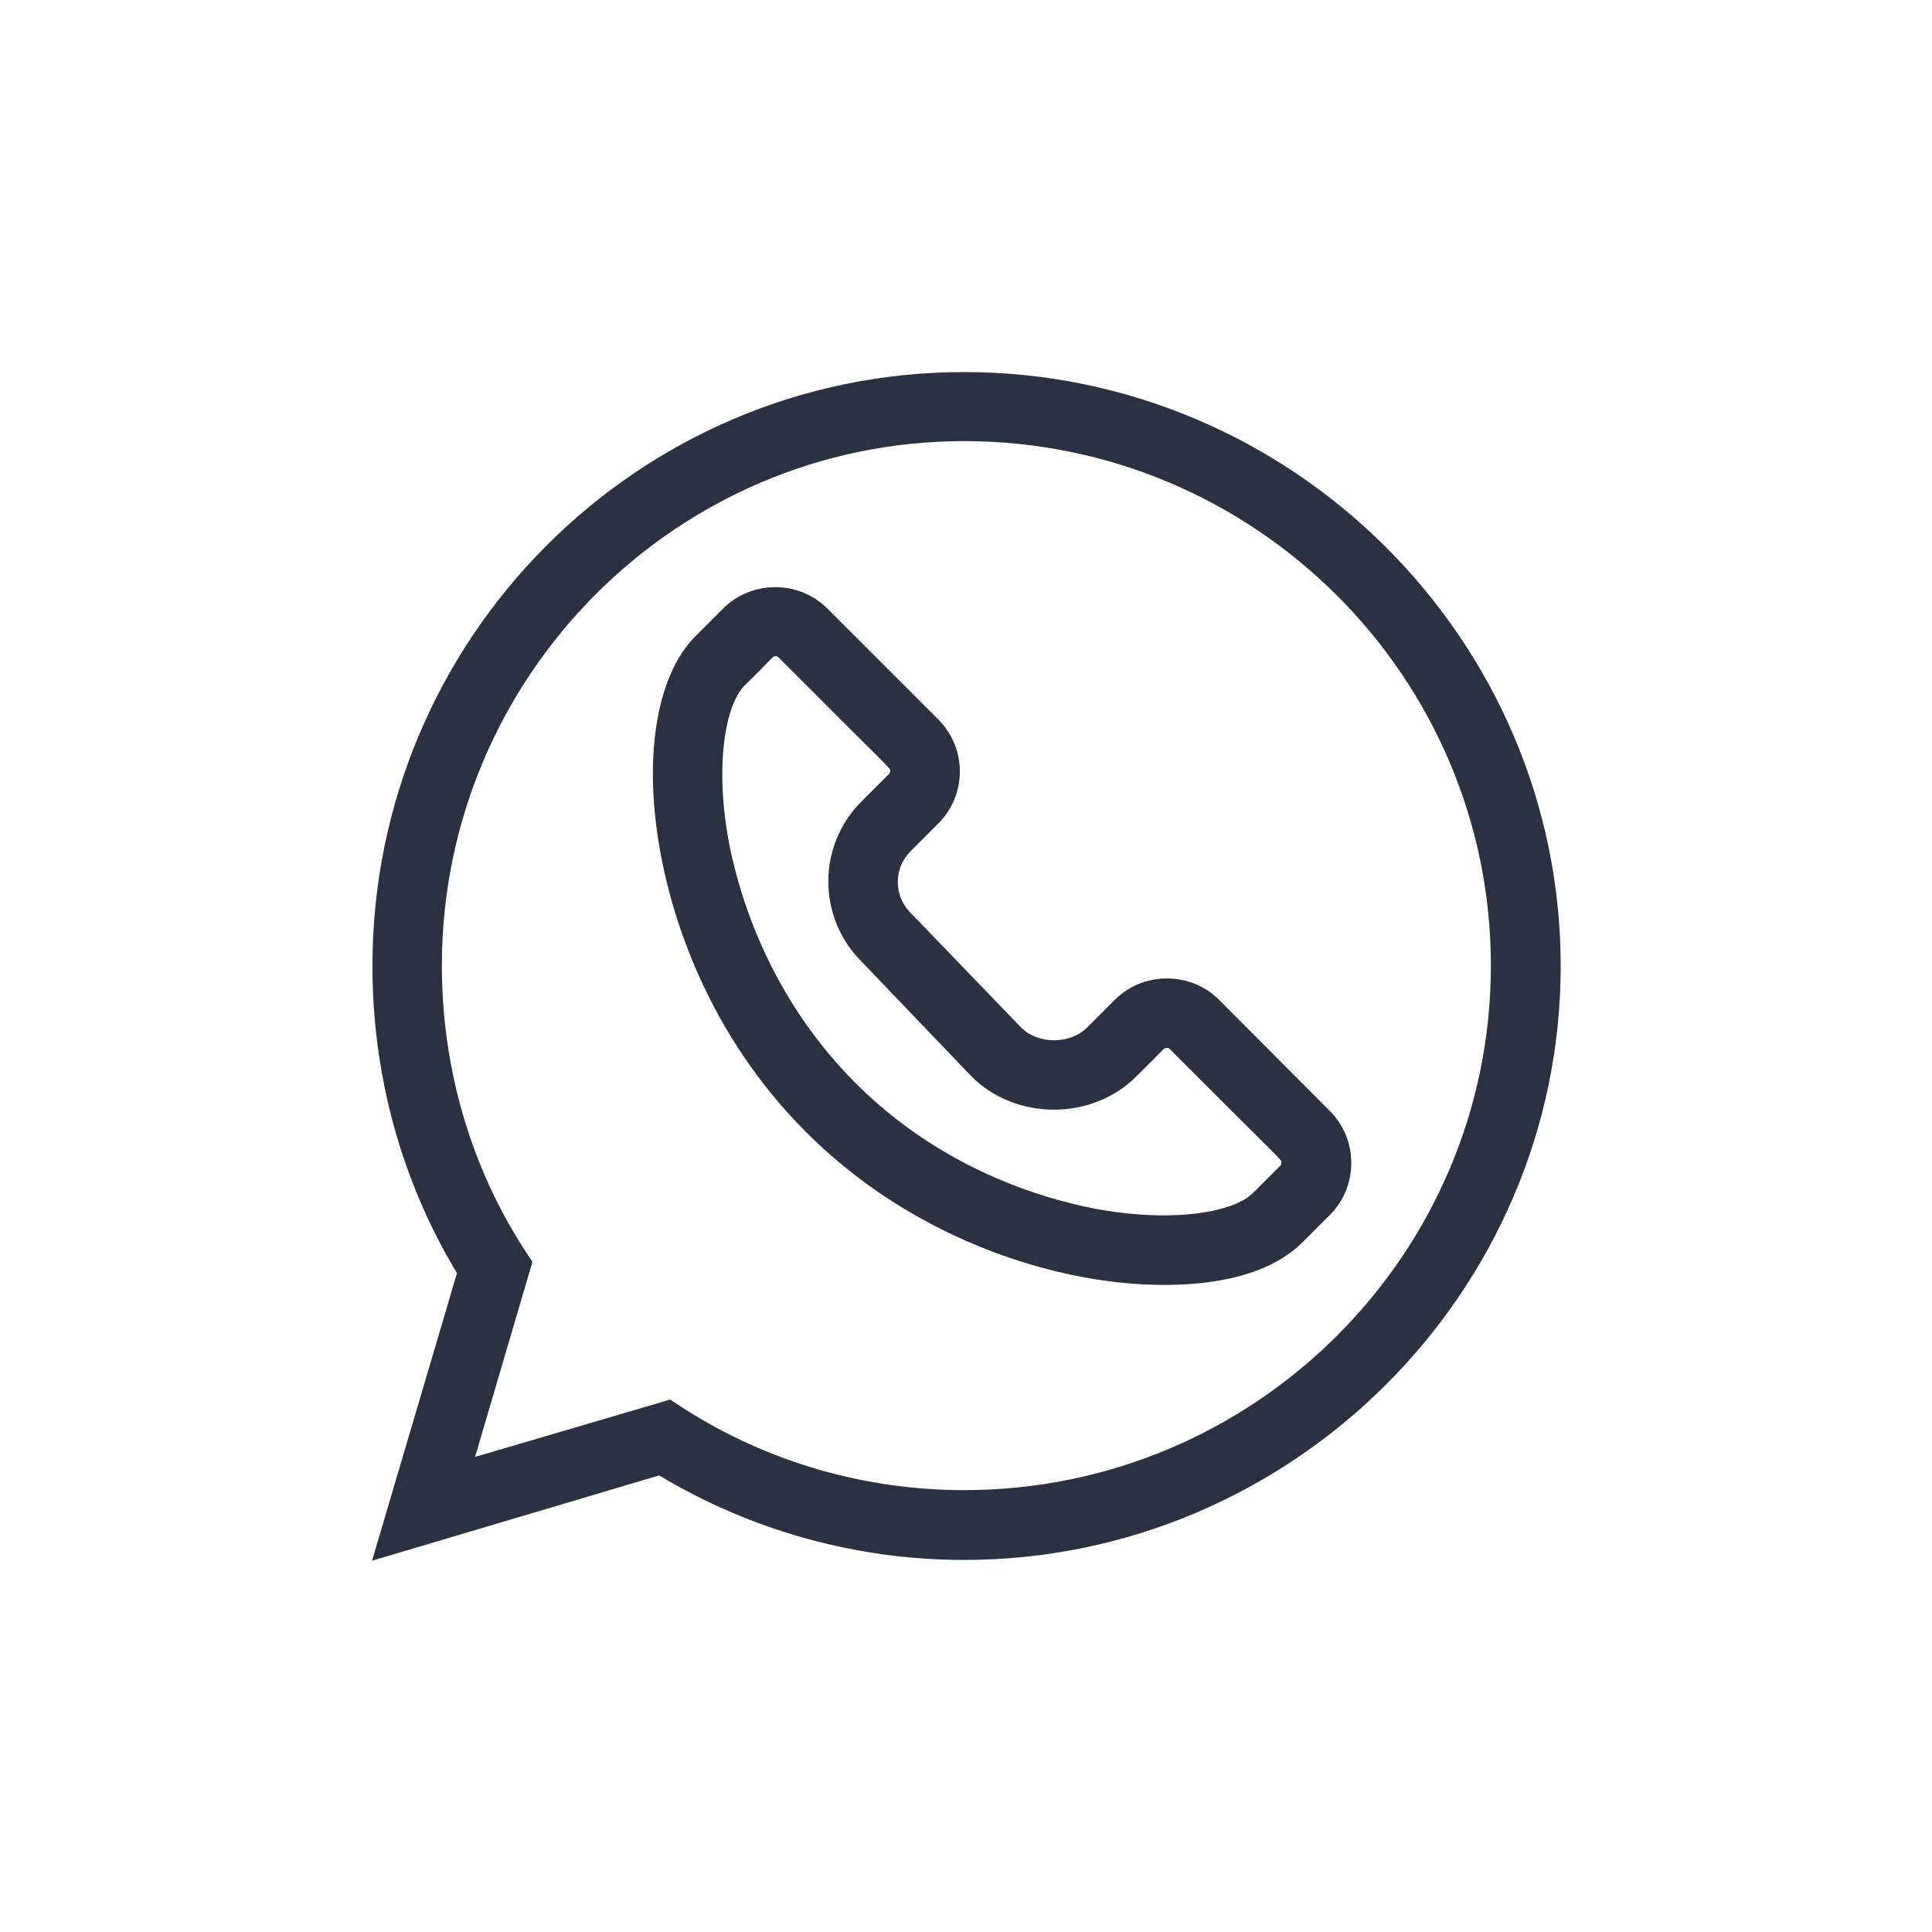
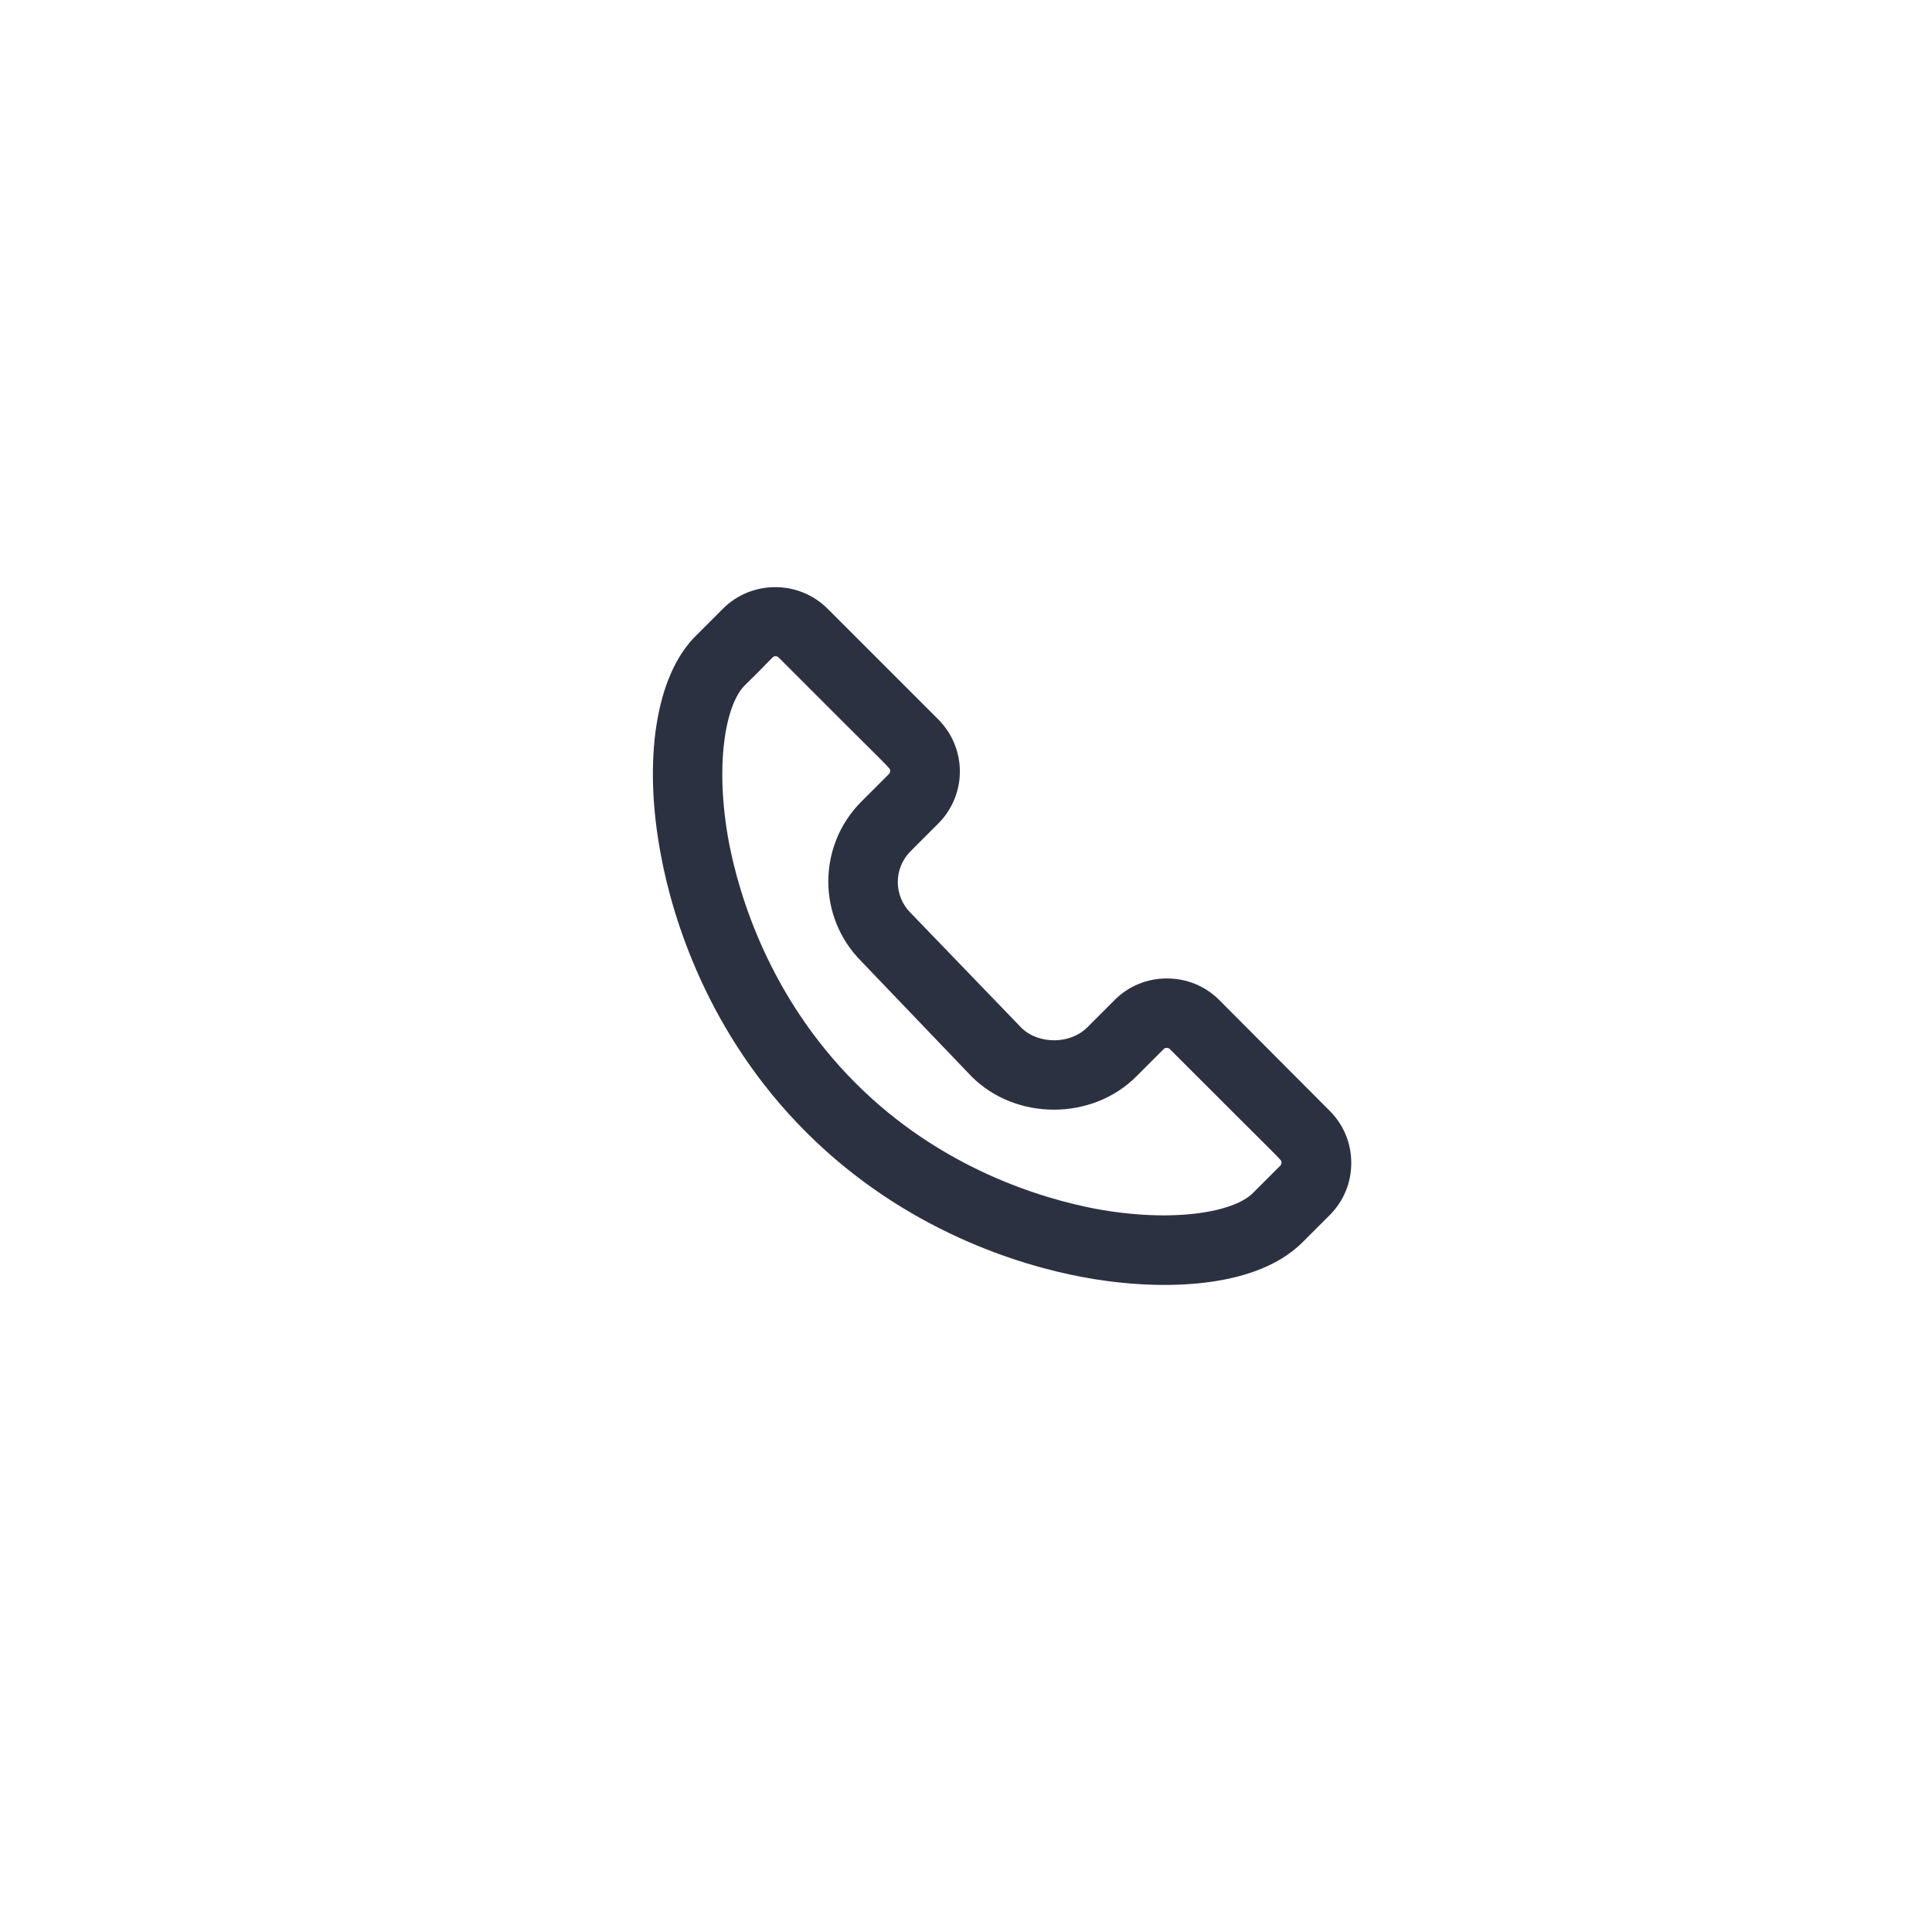
<svg xmlns="http://www.w3.org/2000/svg" enable-background="new 0 0 512 512" viewBox="0 0 512 512">
  <g fill="#2c3142">
-     <path d="m174.7 391c24.3 14.6 52.2 22.4 80.8 22.4 86.6 0 158.1-70.7 158.1-157.4 0-86.6-71.3-157.4-158.1-157.4-86.5 0-156.8 70.6-156.8 157.4 0 29 7.7 57 22.4 81.4l-22.5 76.2zm-57.6-135.1c0-76.6 62.1-139 138.4-139 77 0 139.6 62.4 139.6 139s-62.6 139-139.6 139c-26.5 0-52.2-7.5-74.4-21.7l-3.5-2.3-51.7 15.2 15.2-51.7-2.3-3.5c-14.2-22.1-21.7-48.1-21.7-75z" />
    <path d="m175.2 226.9c3 16 12.1 46.8 38.4 73.1s57.1 35.4 73.1 38.4c18.3 3.5 45.2 4 58.4-9.1l7.3-7.3c3.7-3.7 5.7-8.6 5.7-13.8s-2-10.1-5.7-13.8l-29.3-29.4c-3.7-3.7-8.6-5.7-13.9-5.7-5.2 0-10.1 2-13.8 5.7l-7.3 7.3c-4.5 4.5-12.9 4.5-17.4.1l-29.3-30.4-.1-.1c-4.5-4.5-4.5-11.8 0-16.3l7.3-7.3c7.7-7.7 7.7-20 0-27.7l-29.3-29.3c-7.6-7.6-20.1-7.6-27.7 0l-7.3 7.3c-10.5 10.5-14 32.8-9.1 58.3zm22.2-45.3c7.7-7.5 7.3-7.7 8.1-7.7.3 0 .6.1.8.3 30.9 31 29.6 29.2 29.6 30.1 0 .3-.1.6-.3.8l-7.3 7.3c-11.7 11.7-11.7 30.6-.1 42.3l29.2 30.5.1.1c11.7 11.7 31.9 11.7 43.6 0l7.3-7.3c.4-.4 1.2-.4 1.6 0 30.9 31 29.6 29.2 29.6 30.1 0 .3-.1.6-.3.8l-7.3 7.3c-5 5-21 8-41.9 4.1-13.9-2.7-40.7-10.5-63.5-33.4s-30.7-49.6-33.4-63.5c-3.9-20.8-.9-36.8 4.2-41.8z" />
  </g>
</svg>